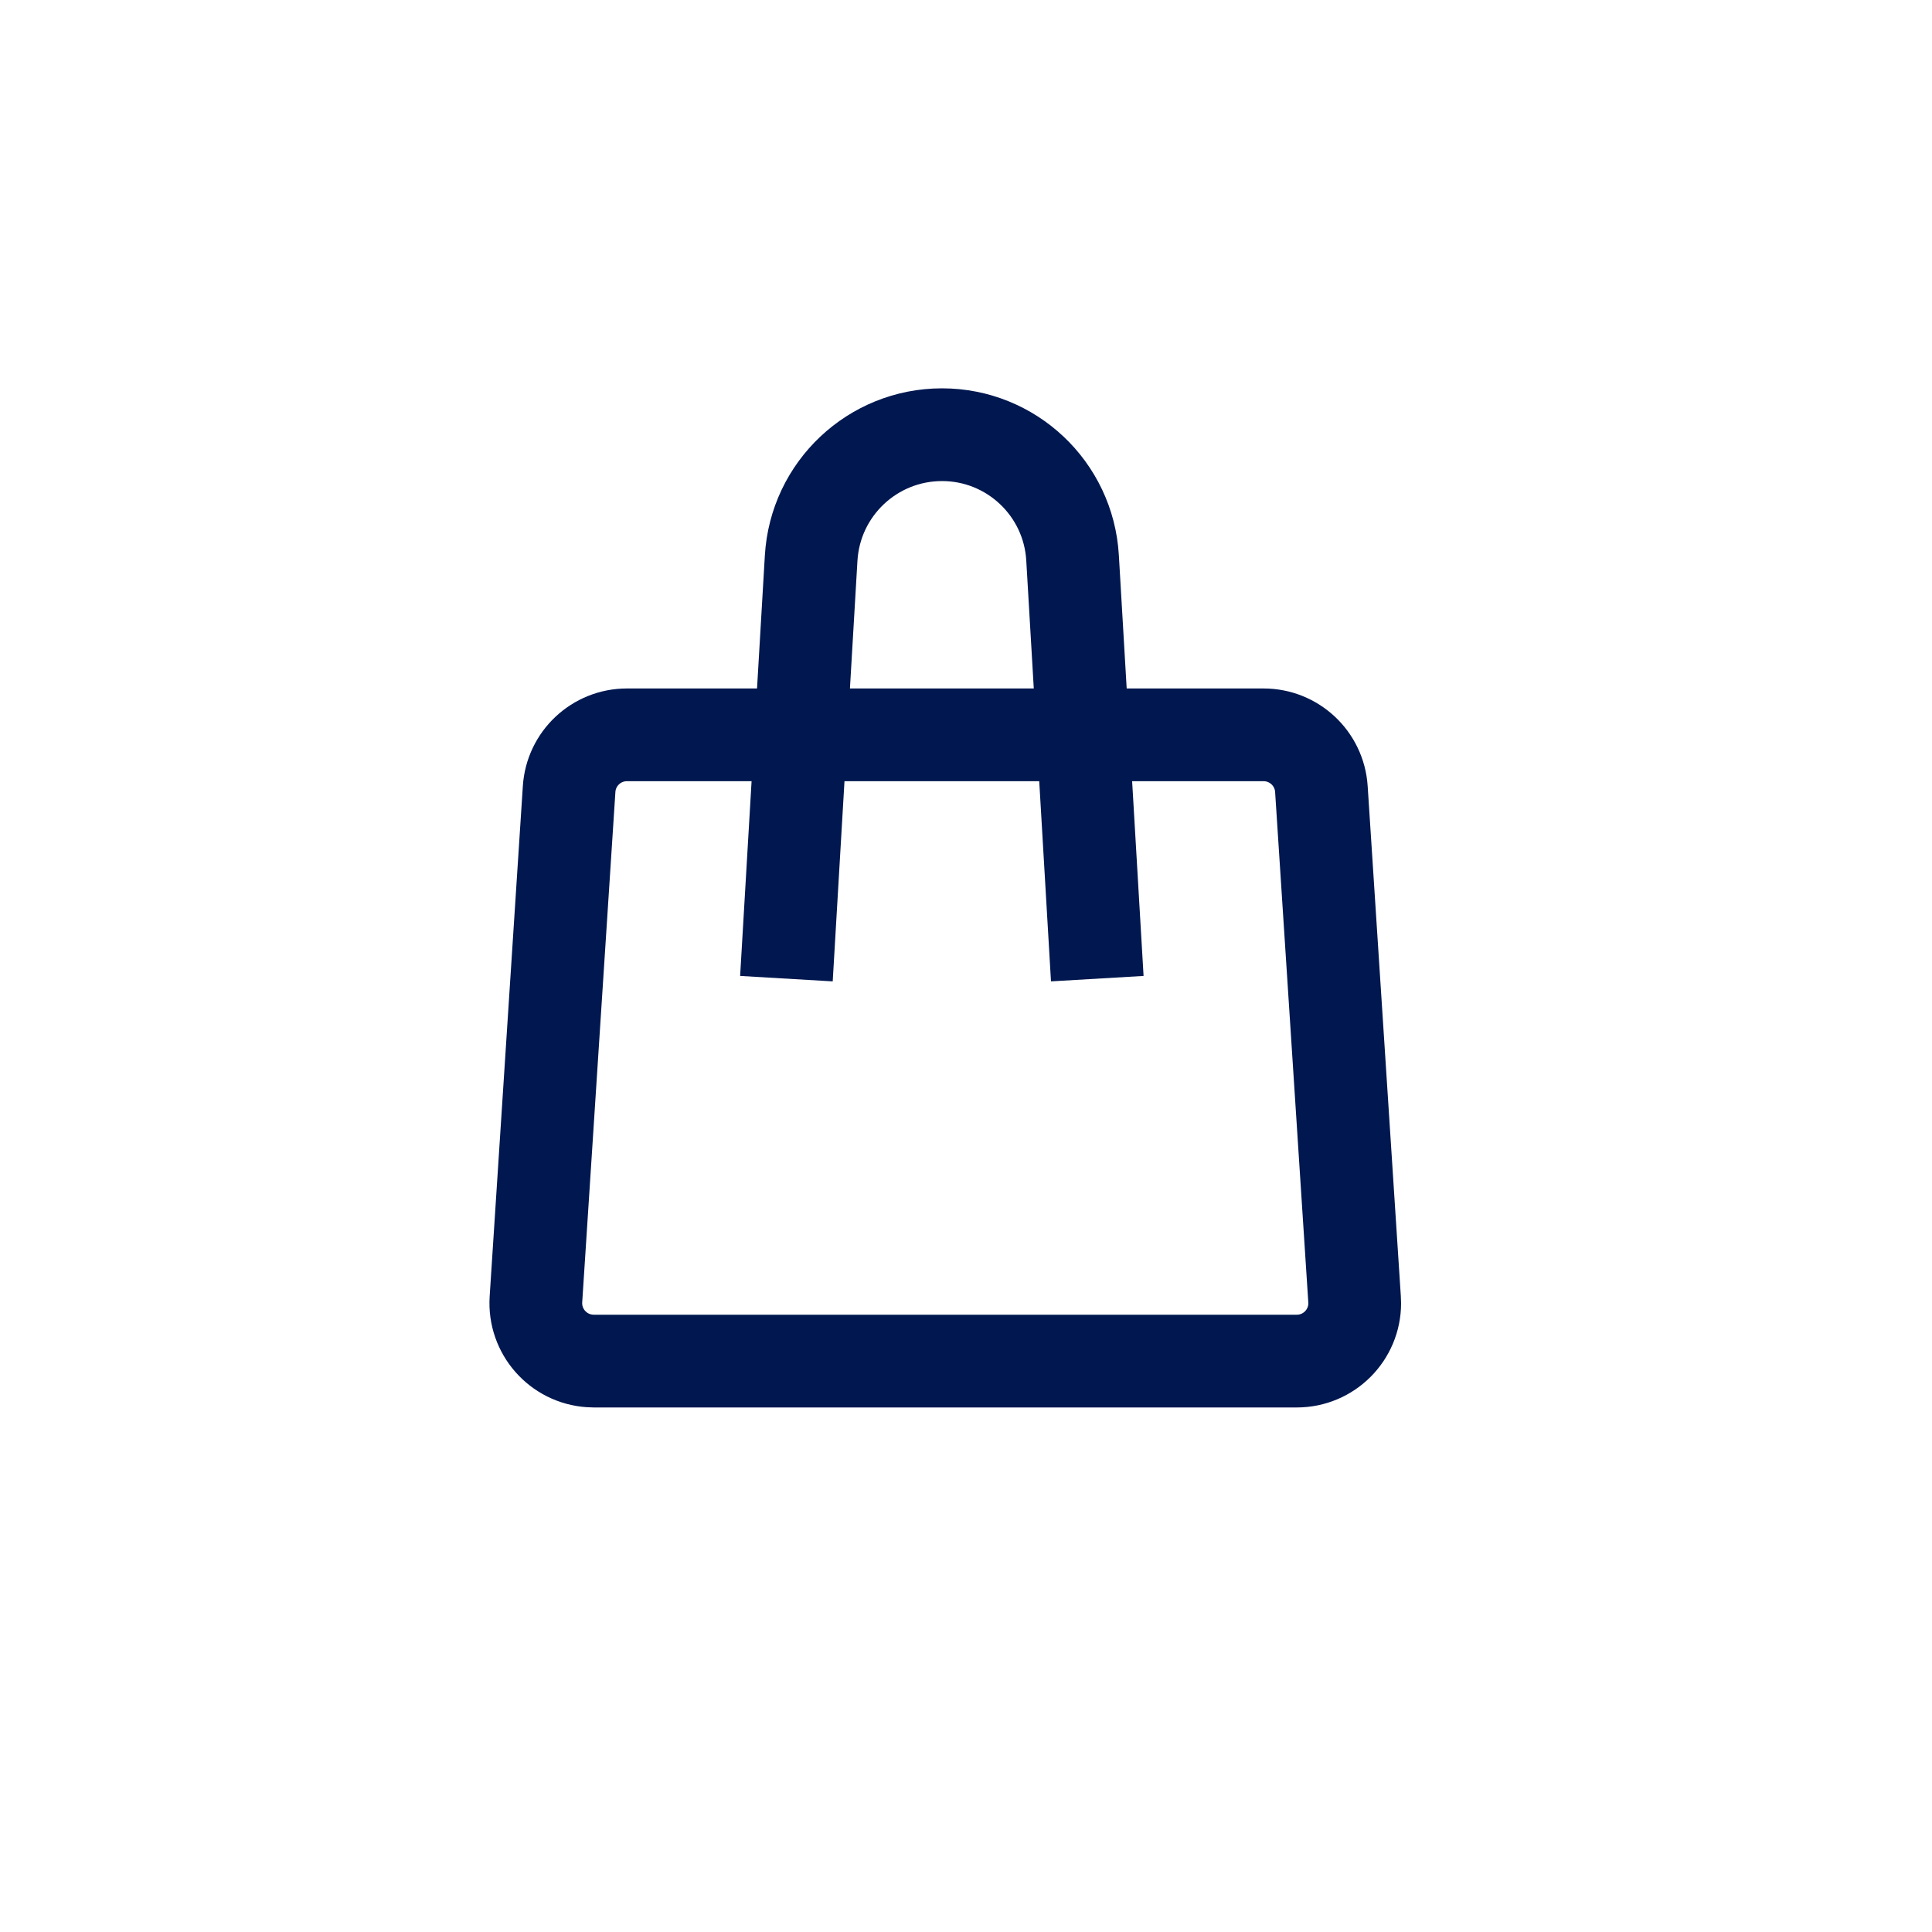
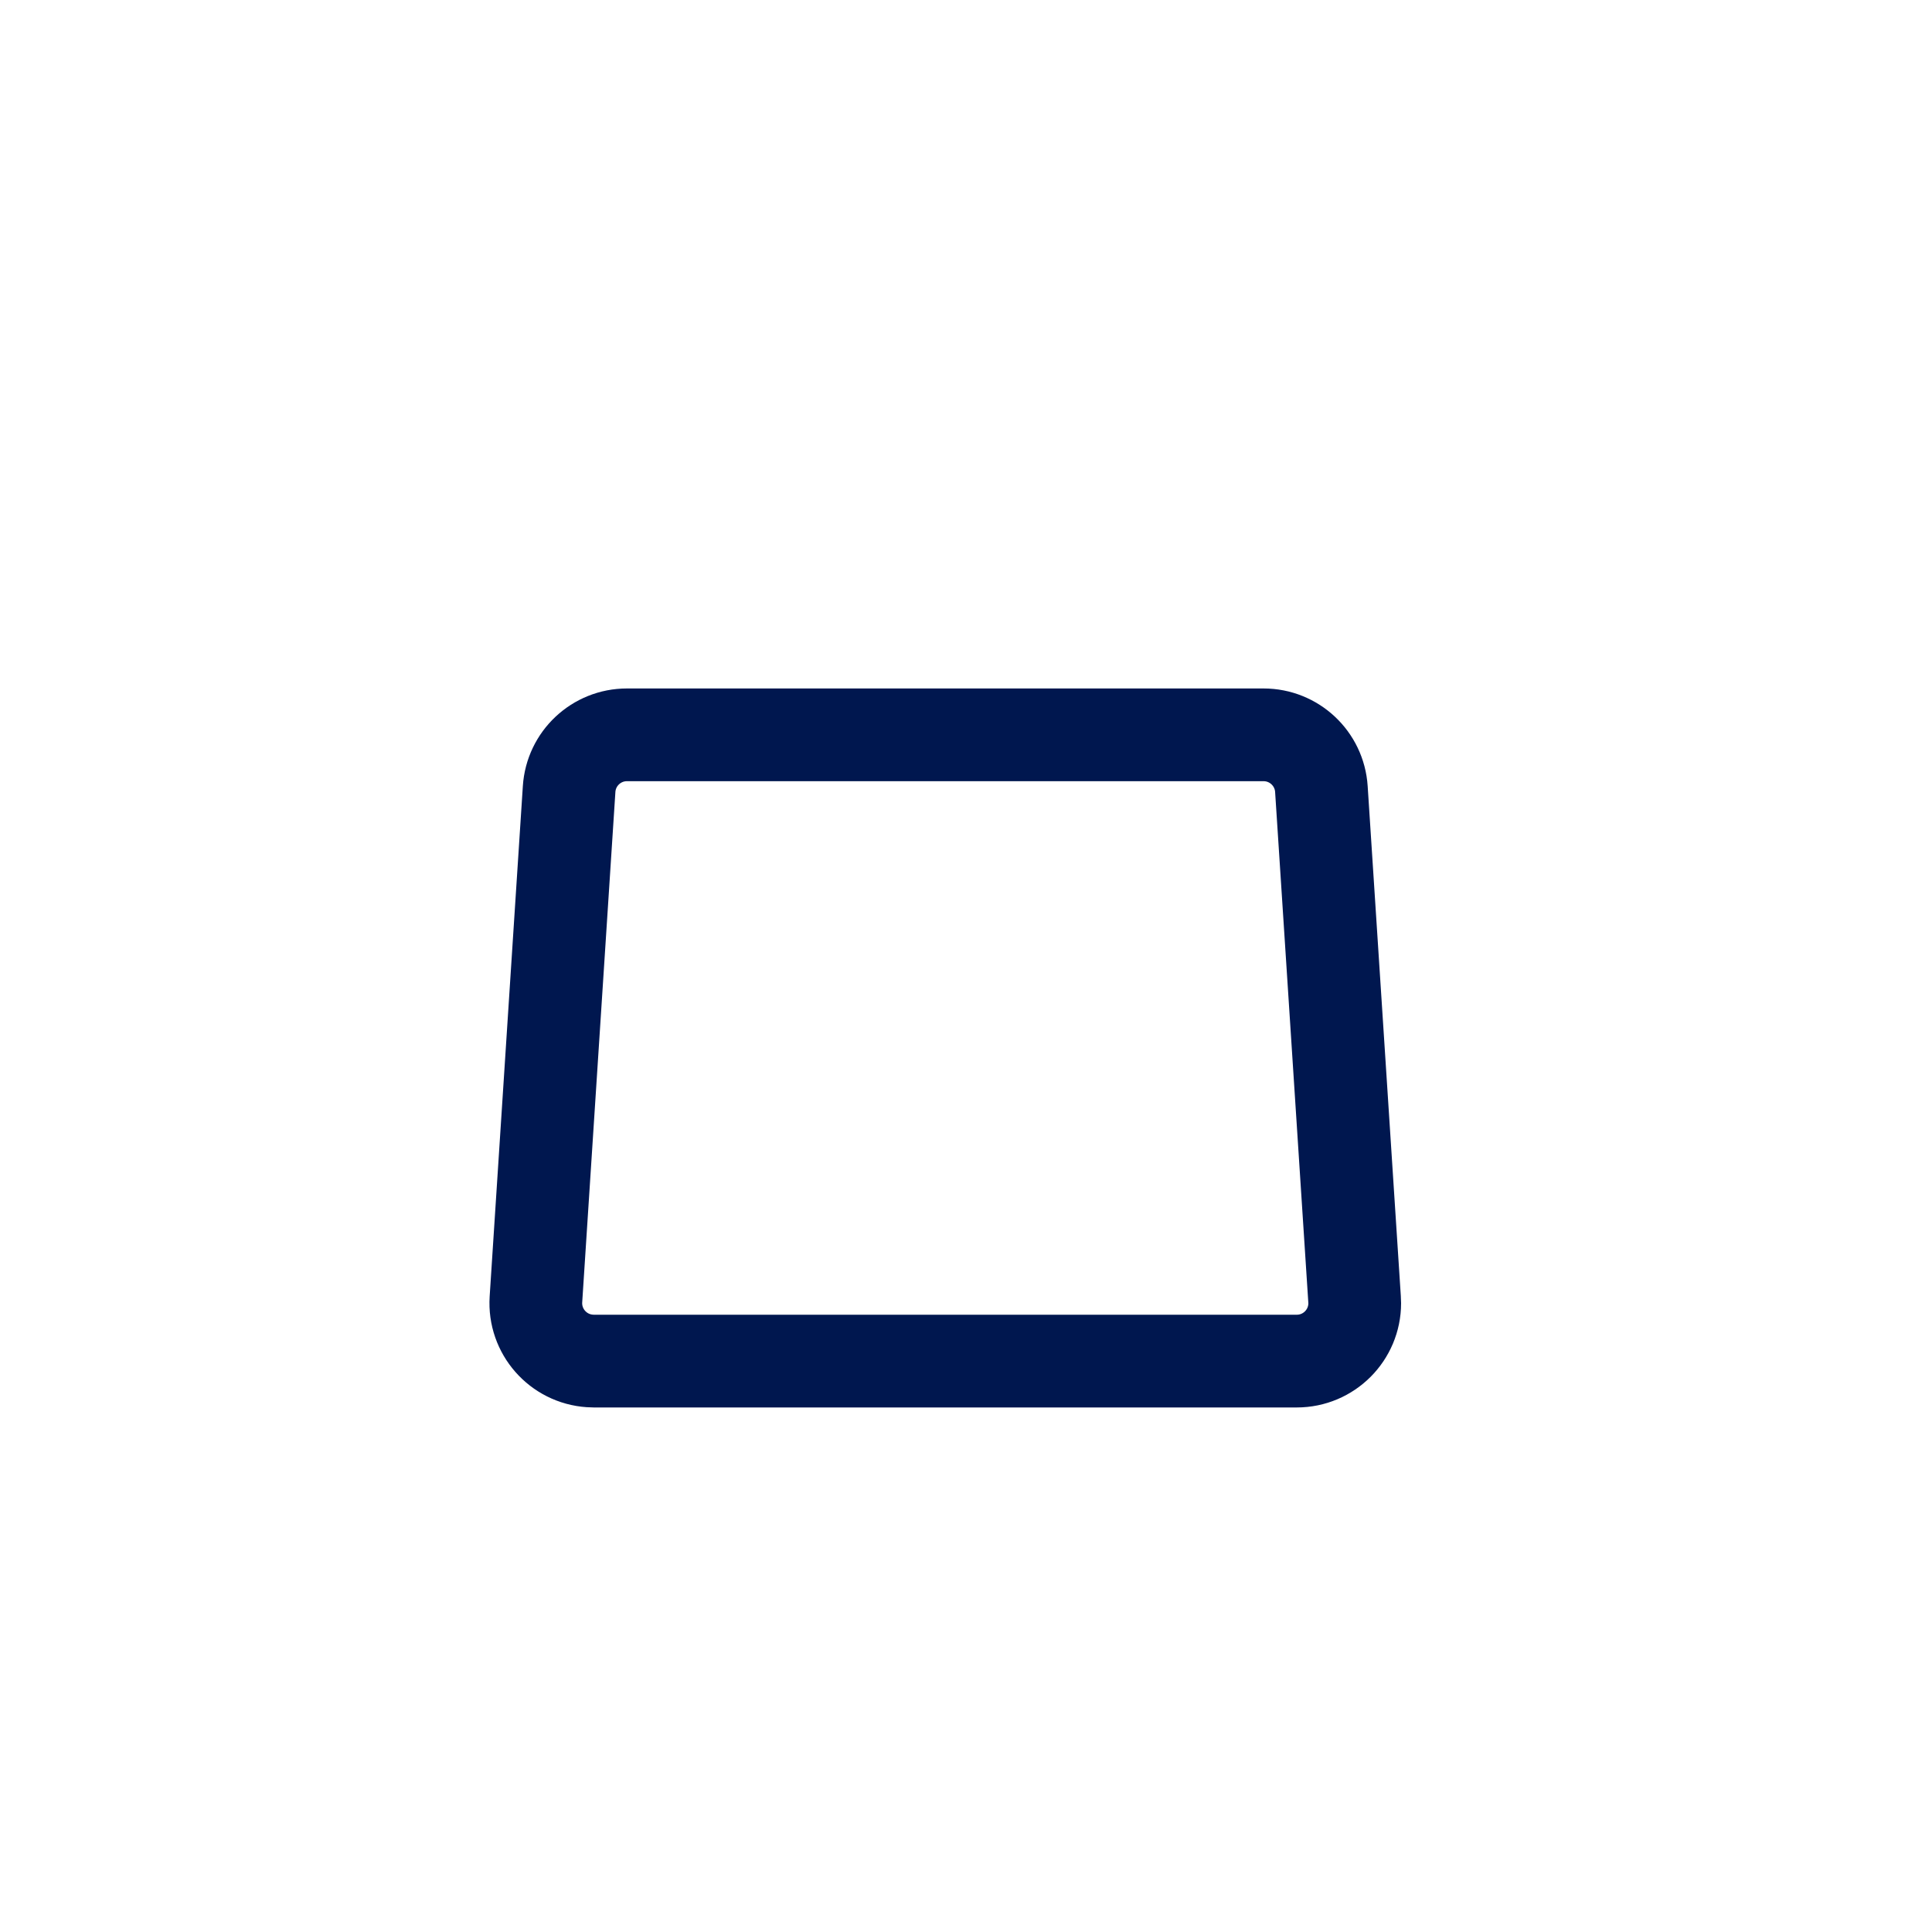
<svg xmlns="http://www.w3.org/2000/svg" width="40" height="40">
  <g fill="none" fill-rule="evenodd">
    <path d="M0 0h40v40H0z" />
    <path d="m11.783 16.336-.687 10.566c-.043.661.458 1.232 1.12 1.275.026.002.052.003.078.003H26.848c.663 0 1.2-.537 1.2-1.2 0-.026-.001-.052-.003-.078l-.687-10.566c-.041-.631-.565-1.122-1.197-1.122H12.98c-.633 0-1.156.491-1.197 1.122Z" stroke="#00174F" stroke-width="1.92" />
-     <path d="m16.282 20.262.512-8.706C16.878 10.12 18.066 9 19.504 9c1.433 0 2.618 1.117 2.702 2.548l.512 8.714" stroke="#00174F" stroke-width="1.92" />
  </g>
</svg>